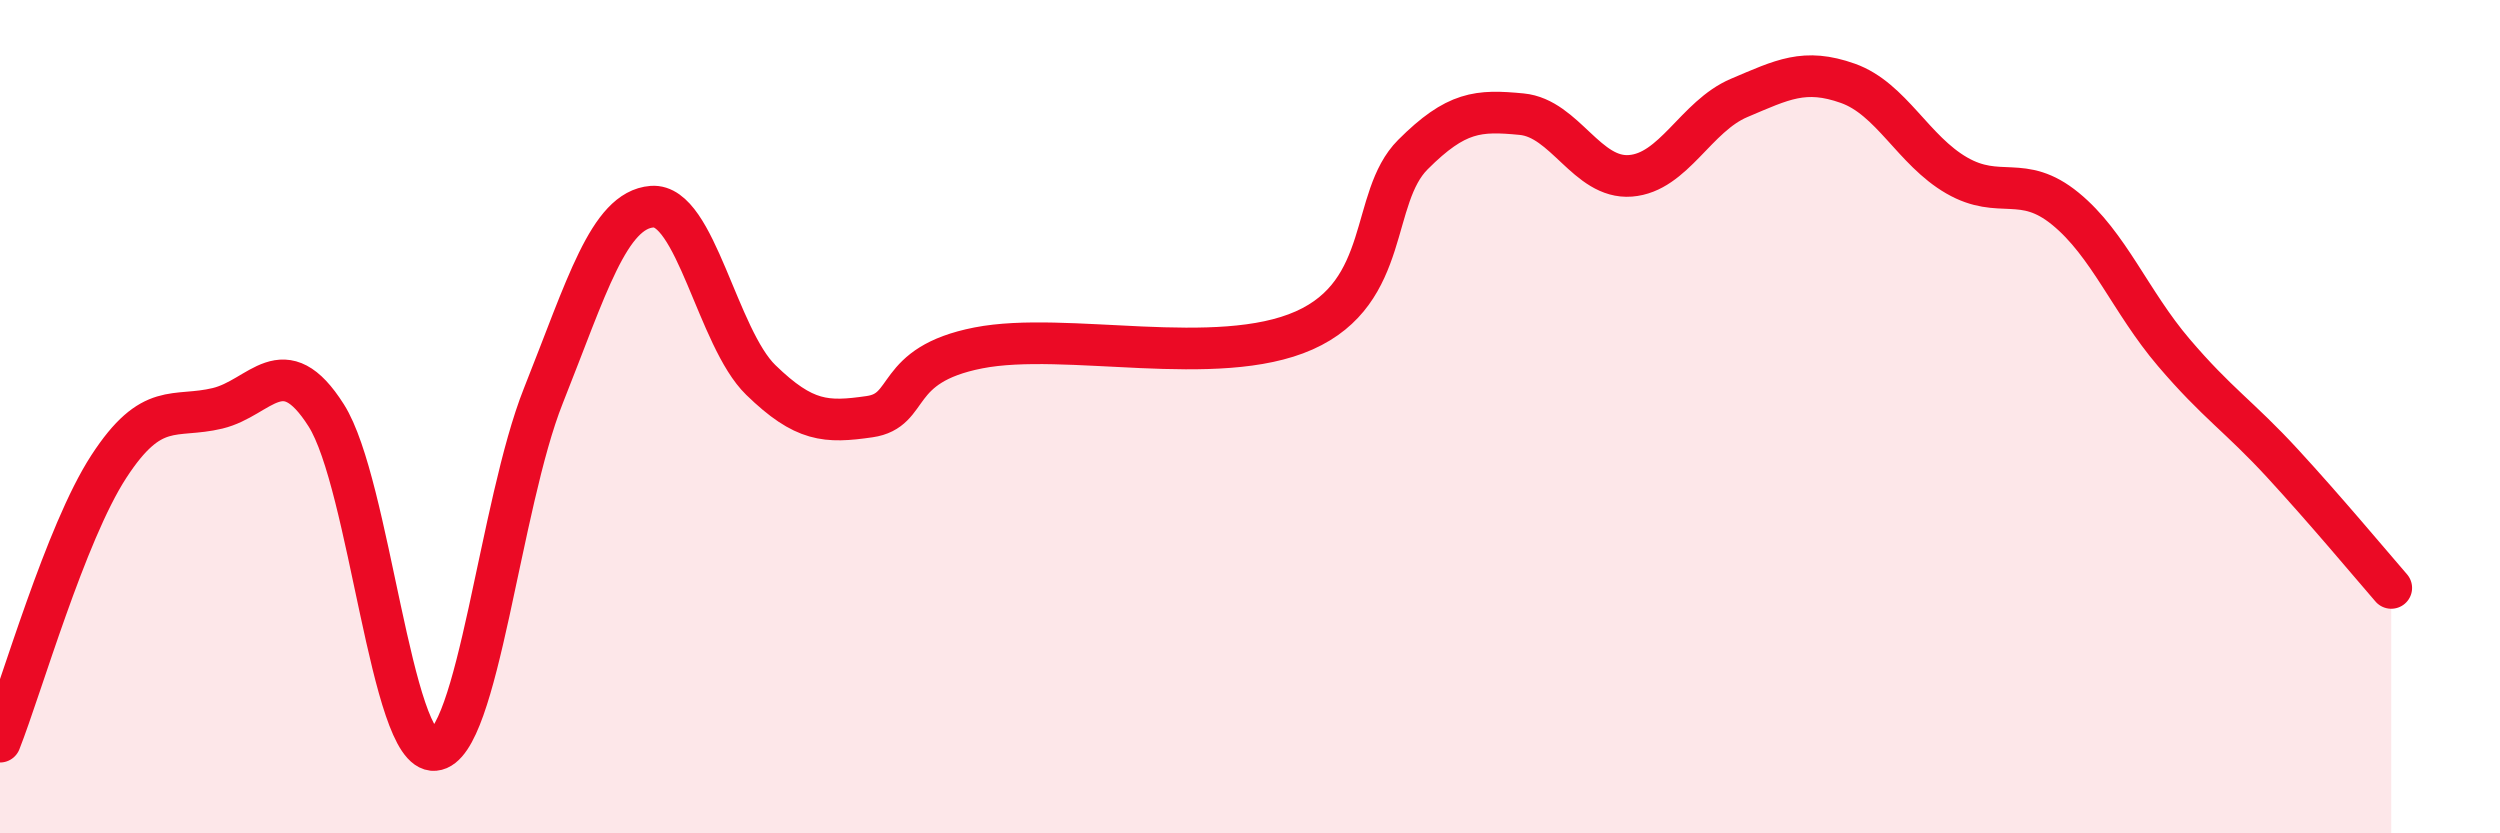
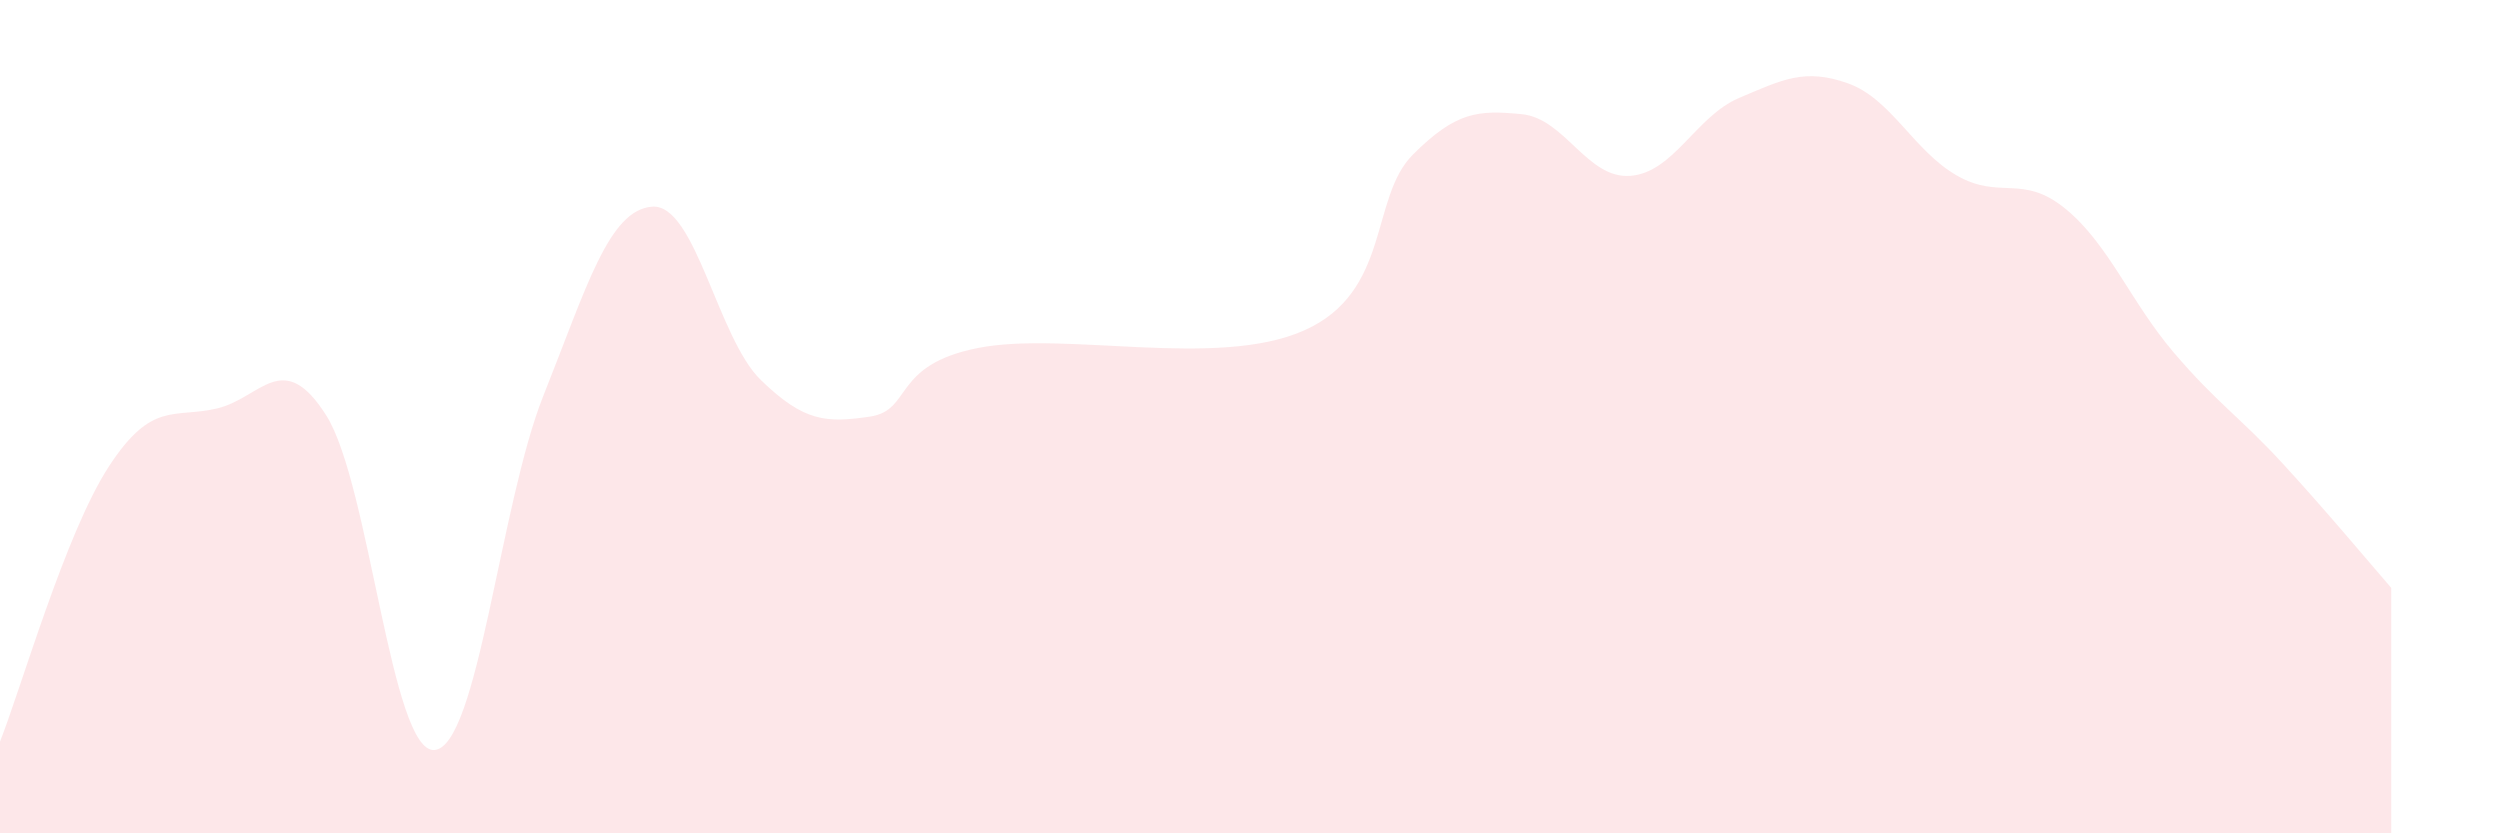
<svg xmlns="http://www.w3.org/2000/svg" width="60" height="20" viewBox="0 0 60 20">
  <path d="M 0,17.8 C 0.52,16.48 1.57,12.8 2.61,11.2 C 3.65,9.6 4.18,10.05 5.22,9.8 C 6.26,9.55 6.79,8.33 7.83,9.97 C 8.87,11.61 9.39,18.09 10.43,18 C 11.47,17.91 12,12.11 13.04,9.5 C 14.08,6.89 14.61,5.04 15.65,4.96 C 16.69,4.88 17.22,8.11 18.26,9.12 C 19.3,10.13 19.83,10.15 20.87,10 C 21.91,9.85 21.39,8.76 23.48,8.35 C 25.57,7.94 29.21,8.86 31.3,7.93 C 33.39,7 32.87,4.75 33.91,3.71 C 34.95,2.67 35.48,2.64 36.52,2.74 C 37.56,2.84 38.09,4.3 39.13,4.22 C 40.17,4.14 40.7,2.79 41.74,2.35 C 42.78,1.91 43.31,1.63 44.35,2 C 45.39,2.37 45.92,3.61 46.96,4.21 C 48,4.81 48.53,4.16 49.57,5.01 C 50.61,5.86 51.13,7.24 52.17,8.46 C 53.21,9.68 53.74,9.99 54.78,11.12 C 55.82,12.25 56.87,13.51 57.39,14.11L57.39 20L0 20Z" fill="#EB0A25" opacity="0.1" stroke-linecap="round" stroke-linejoin="round" />
-   <path d="M 0,17.8 C 0.52,16.48 1.57,12.8 2.61,11.2 C 3.65,9.6 4.18,10.05 5.22,9.8 C 6.26,9.55 6.79,8.33 7.83,9.97 C 8.87,11.61 9.39,18.09 10.43,18 C 11.47,17.91 12,12.11 13.04,9.5 C 14.08,6.89 14.61,5.04 15.65,4.96 C 16.69,4.88 17.22,8.11 18.26,9.12 C 19.3,10.13 19.83,10.15 20.87,10 C 21.91,9.85 21.39,8.76 23.48,8.35 C 25.57,7.94 29.21,8.86 31.3,7.93 C 33.39,7 32.87,4.75 33.91,3.71 C 34.95,2.67 35.48,2.64 36.52,2.74 C 37.56,2.84 38.09,4.3 39.13,4.22 C 40.17,4.14 40.7,2.79 41.74,2.35 C 42.78,1.91 43.31,1.63 44.35,2 C 45.39,2.37 45.92,3.61 46.96,4.21 C 48,4.81 48.53,4.16 49.57,5.01 C 50.61,5.86 51.13,7.24 52.17,8.46 C 53.21,9.68 53.74,9.99 54.78,11.12 C 55.82,12.25 56.87,13.51 57.39,14.11" stroke="#EB0A25" stroke-width="1" fill="none" stroke-linecap="round" stroke-linejoin="round" />
</svg>